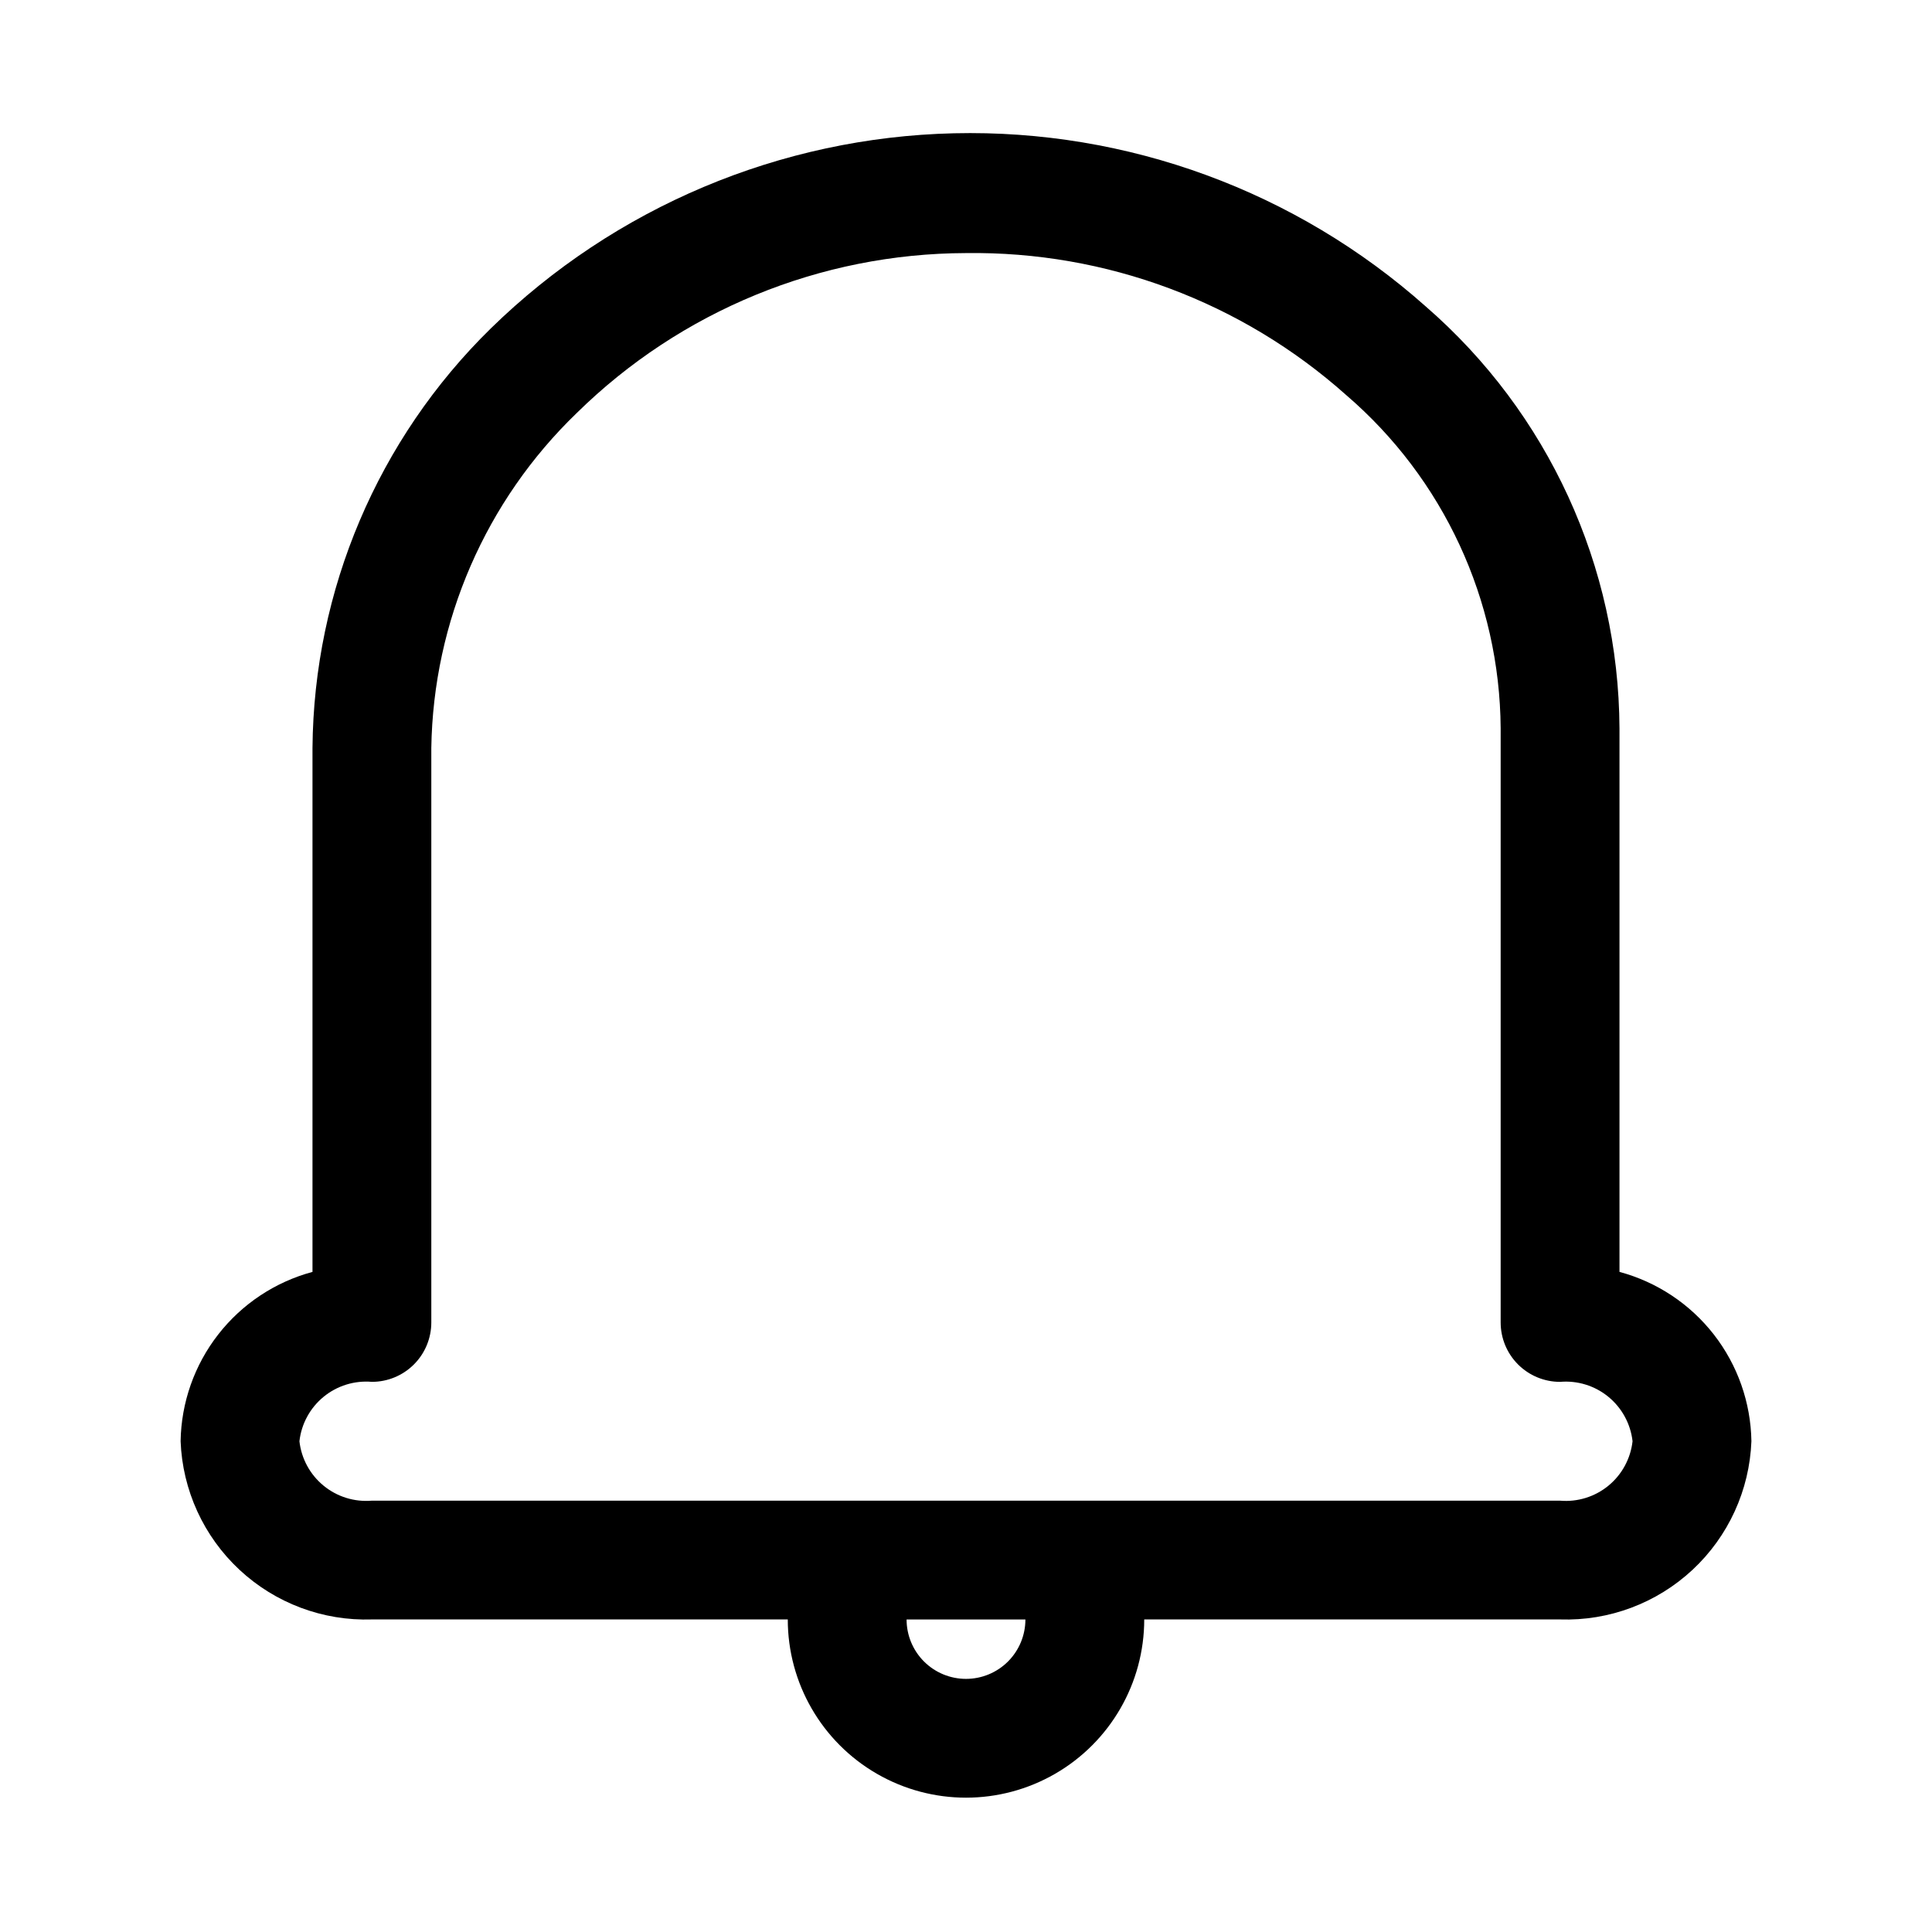
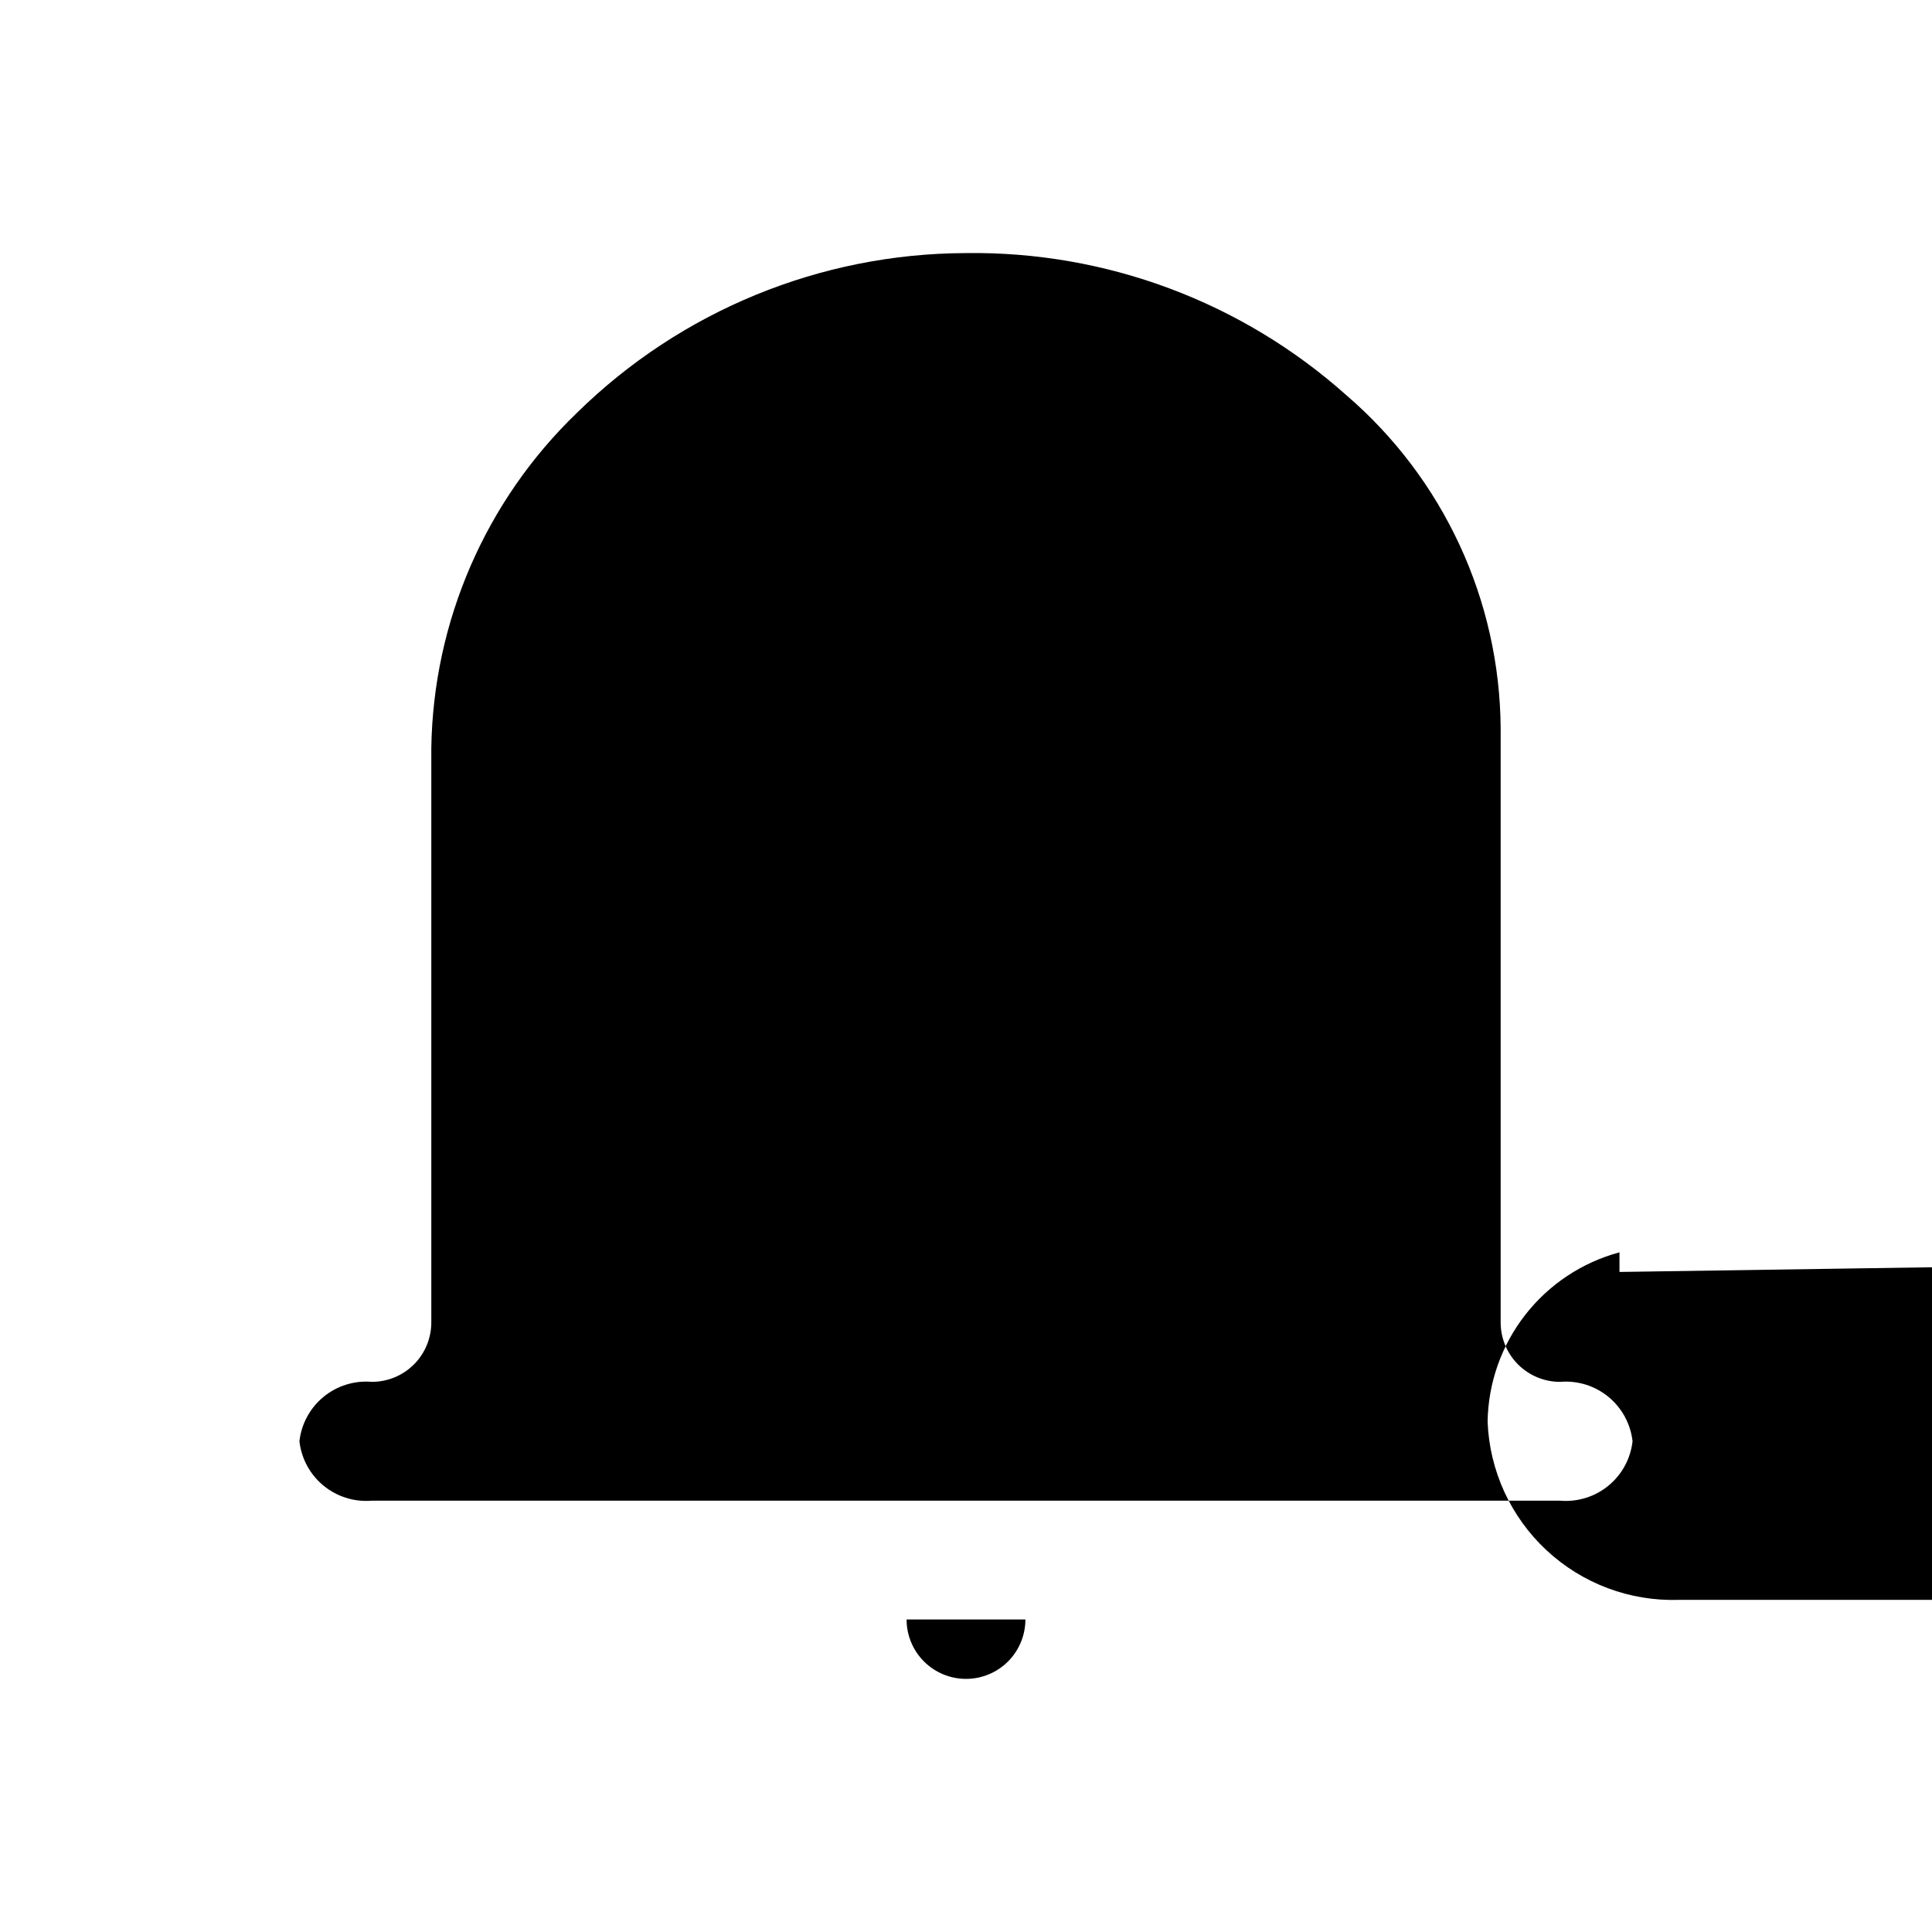
<svg xmlns="http://www.w3.org/2000/svg" fill="#000000" width="800px" height="800px" version="1.1" viewBox="144 144 512 512">
-   <path d="m573.18 481.08v-144.06c-0.207-42.918-18.91-83.656-51.324-111.79-34.371-30.582-79.062-46.992-125.05-45.91-45.996 1.082-89.867 19.57-122.76 51.738-29.895 29.297-46.891 69.293-47.234 111.15v138.86c-9.906 2.664-18.68 8.488-24.984 16.582-6.309 8.098-9.805 18.027-9.965 28.285 0.492 12.977 6.102 25.227 15.602 34.078 9.5 8.852 22.117 13.582 35.094 13.156h110.21c0 16.875 9.004 32.465 23.617 40.902 14.613 8.438 32.617 8.438 47.23 0s23.617-24.027 23.617-40.902h110.21c12.977 0.426 25.598-4.305 35.098-13.156 9.496-8.852 15.105-21.102 15.602-34.078-0.164-10.258-3.66-20.188-9.965-28.285-6.309-8.094-15.078-13.918-24.988-16.582zm-173.18 107.84c-4.176 0-8.18-1.656-11.133-4.609-2.953-2.953-4.613-6.957-4.613-11.133h31.488c0 4.176-1.66 8.18-4.609 11.133-2.953 2.953-6.957 4.609-11.133 4.609zm157.44-47.23h-314.88c-4.621 0.398-9.219-1.023-12.805-3.965-3.59-2.941-5.887-7.168-6.402-11.781 0.516-4.609 2.812-8.836 6.402-11.777 3.586-2.941 8.184-4.363 12.805-3.965 4.176 0 8.18-1.66 11.133-4.613 2.953-2.949 4.609-6.957 4.609-11.133v-152.24c0.516-33.555 14.398-65.52 38.574-88.797 27.52-27.047 64.535-42.25 103.12-42.352 37.109-0.508 73.066 12.918 100.76 37.629 25.777 22.133 40.707 54.348 40.934 88.324v157.44c0 4.176 1.66 8.184 4.609 11.133 2.953 2.953 6.957 4.613 11.133 4.613 4.625-0.398 9.219 1.023 12.809 3.965 3.586 2.941 5.883 7.168 6.402 11.777-0.52 4.613-2.816 8.84-6.402 11.781-3.59 2.941-8.184 4.363-12.809 3.965z" />
+   <path d="m573.18 481.08v-144.06v138.86c-9.906 2.664-18.68 8.488-24.984 16.582-6.309 8.098-9.805 18.027-9.965 28.285 0.492 12.977 6.102 25.227 15.602 34.078 9.5 8.852 22.117 13.582 35.094 13.156h110.21c0 16.875 9.004 32.465 23.617 40.902 14.613 8.438 32.617 8.438 47.23 0s23.617-24.027 23.617-40.902h110.21c12.977 0.426 25.598-4.305 35.098-13.156 9.496-8.852 15.105-21.102 15.602-34.078-0.164-10.258-3.66-20.188-9.965-28.285-6.309-8.094-15.078-13.918-24.988-16.582zm-173.18 107.84c-4.176 0-8.18-1.656-11.133-4.609-2.953-2.953-4.613-6.957-4.613-11.133h31.488c0 4.176-1.66 8.18-4.609 11.133-2.953 2.953-6.957 4.609-11.133 4.609zm157.44-47.23h-314.88c-4.621 0.398-9.219-1.023-12.805-3.965-3.59-2.941-5.887-7.168-6.402-11.781 0.516-4.609 2.812-8.836 6.402-11.777 3.586-2.941 8.184-4.363 12.805-3.965 4.176 0 8.18-1.66 11.133-4.613 2.953-2.949 4.609-6.957 4.609-11.133v-152.24c0.516-33.555 14.398-65.52 38.574-88.797 27.52-27.047 64.535-42.25 103.12-42.352 37.109-0.508 73.066 12.918 100.76 37.629 25.777 22.133 40.707 54.348 40.934 88.324v157.44c0 4.176 1.66 8.184 4.609 11.133 2.953 2.953 6.957 4.613 11.133 4.613 4.625-0.398 9.219 1.023 12.809 3.965 3.586 2.941 5.883 7.168 6.402 11.777-0.52 4.613-2.816 8.84-6.402 11.781-3.59 2.941-8.184 4.363-12.809 3.965z" />
</svg>